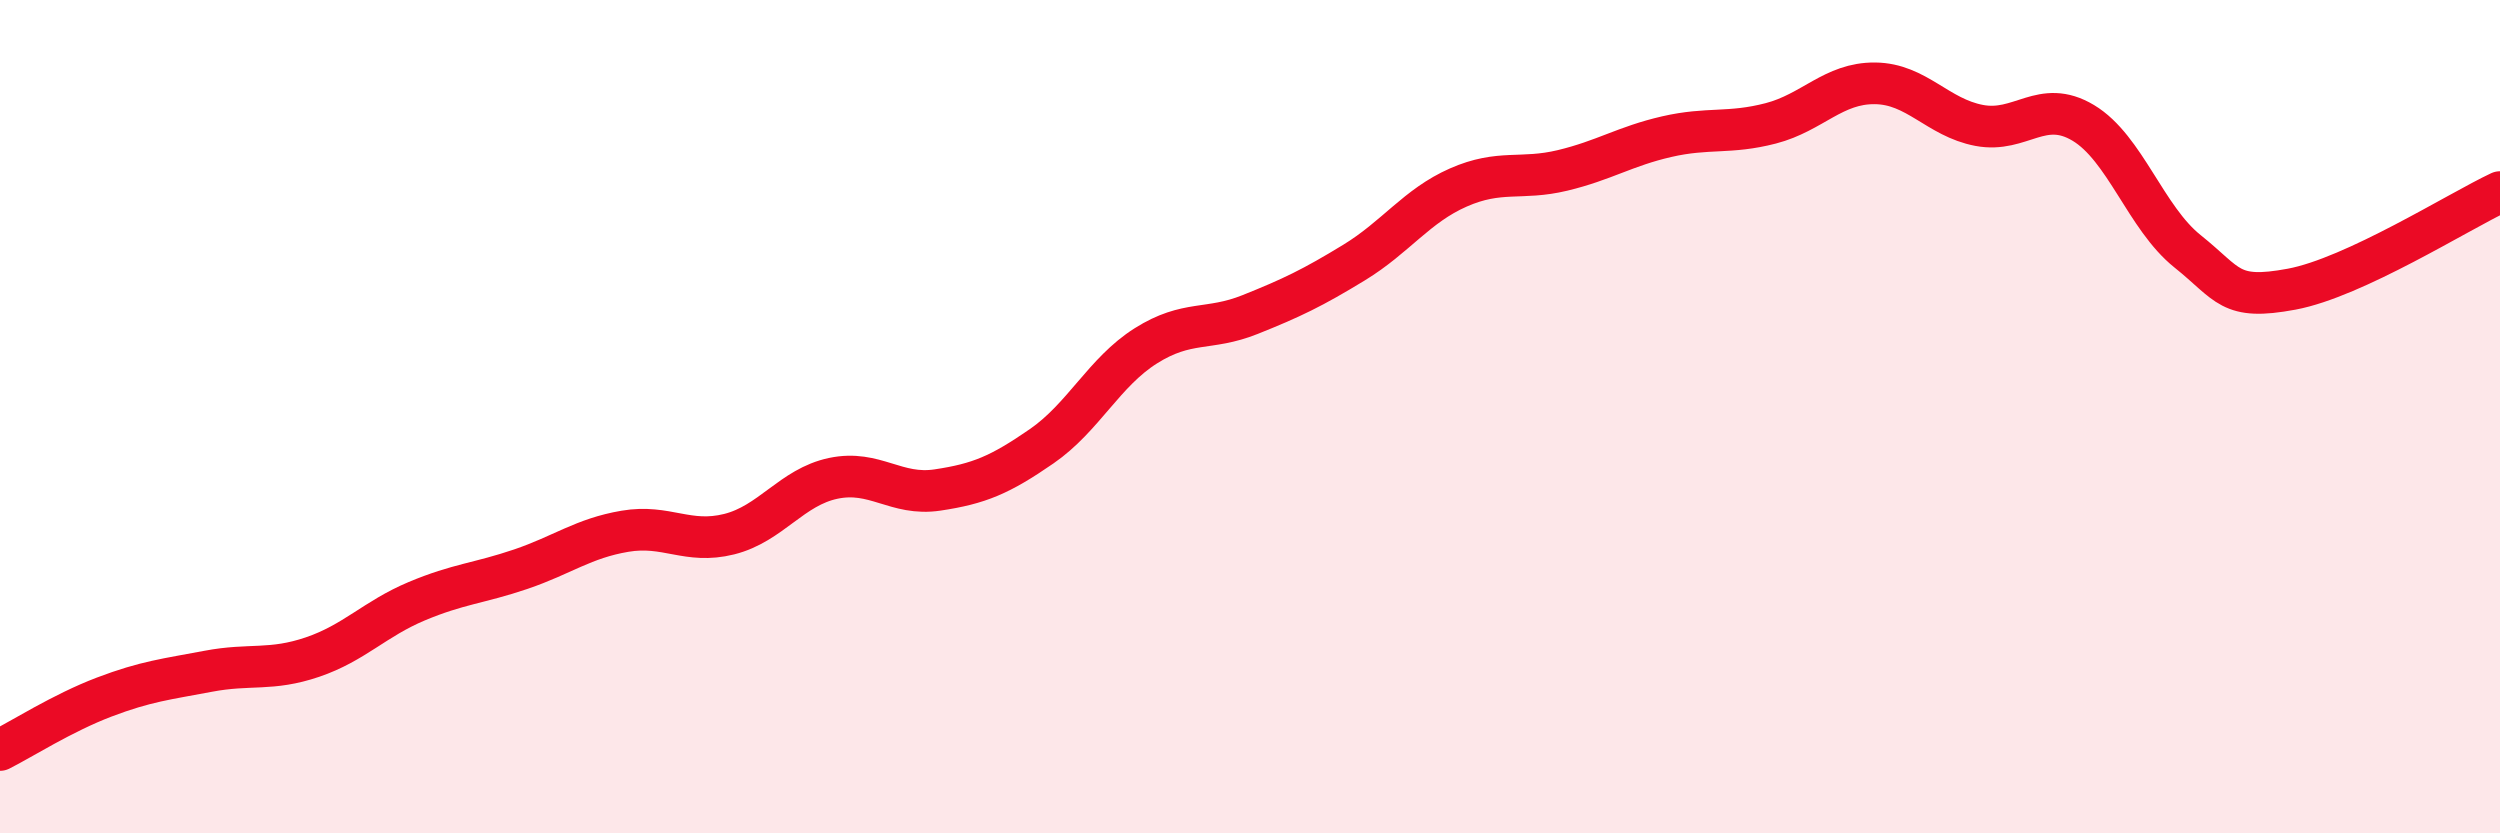
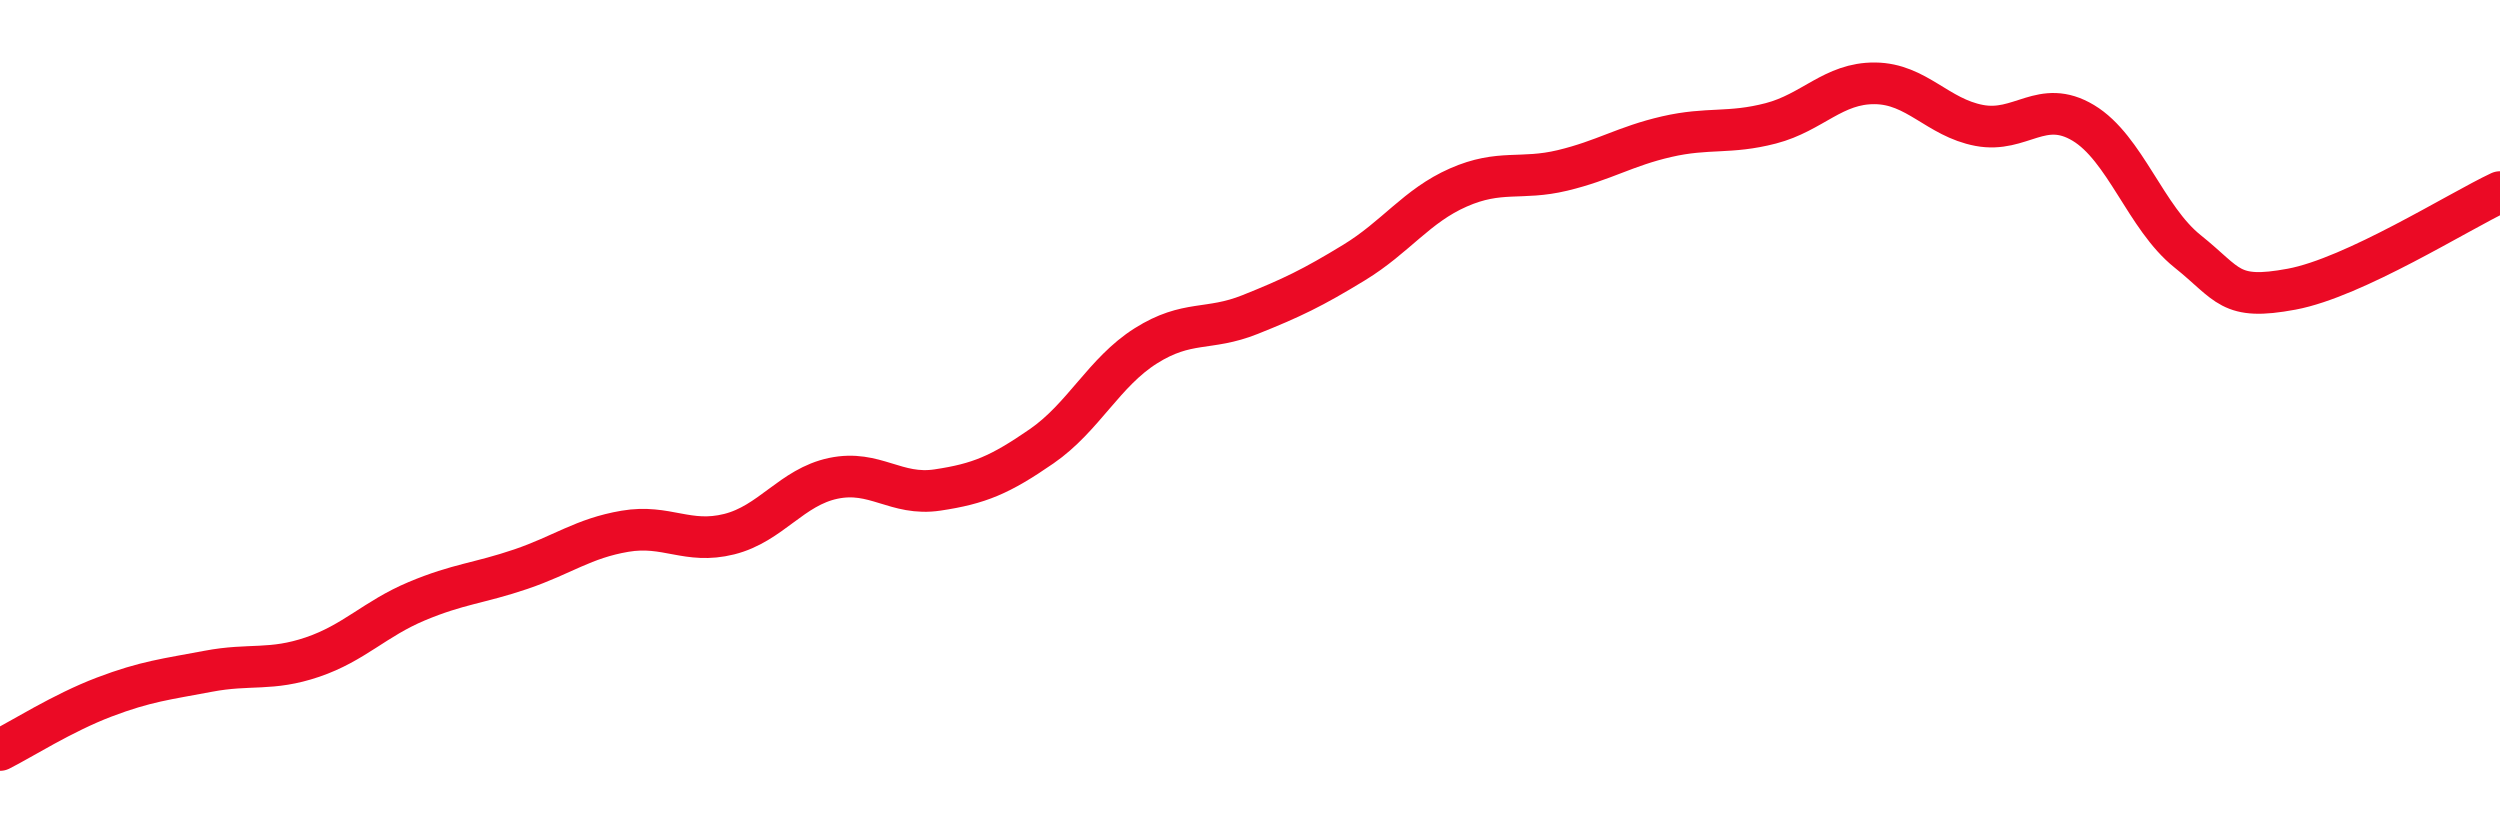
<svg xmlns="http://www.w3.org/2000/svg" width="60" height="20" viewBox="0 0 60 20">
-   <path d="M 0,18 C 0.5,17.75 1.5,17.11 2.5,16.73 C 3.5,16.35 4,16.3 5,16.11 C 6,15.92 6.5,16.11 7.5,15.77 C 8.5,15.43 9,14.85 10,14.43 C 11,14.01 11.5,14 12.5,13.66 C 13.5,13.32 14,12.92 15,12.75 C 16,12.58 16.5,13.07 17.5,12.82 C 18.5,12.57 19,11.69 20,11.48 C 21,11.27 21.5,11.91 22.5,11.76 C 23.5,11.61 24,11.4 25,10.71 C 26,10.02 26.5,8.93 27.5,8.3 C 28.5,7.67 29,7.95 30,7.55 C 31,7.15 31.5,6.91 32.5,6.3 C 33.5,5.69 34,4.94 35,4.5 C 36,4.06 36.5,4.33 37.5,4.09 C 38.5,3.85 39,3.51 40,3.28 C 41,3.05 41.5,3.22 42.5,2.96 C 43.5,2.7 44,1.99 45,2 C 46,2.01 46.5,2.82 47.5,3.01 C 48.5,3.2 49,2.35 50,2.95 C 51,3.55 51.5,5.23 52.5,6.03 C 53.5,6.83 53.5,7.22 55,6.94 C 56.5,6.66 59,5.08 60,4.61L60 20L0 20Z" fill="#EB0A25" opacity="0.1" stroke-linecap="round" stroke-linejoin="round" />
  <path d="M 0,18 C 0.5,17.75 1.5,17.11 2.5,16.73 C 3.5,16.35 4,16.3 5,16.11 C 6,15.92 6.5,16.11 7.5,15.77 C 8.5,15.43 9,14.85 10,14.43 C 11,14.01 11.5,14 12.5,13.66 C 13.5,13.32 14,12.92 15,12.75 C 16,12.58 16.5,13.07 17.5,12.82 C 18.5,12.57 19,11.69 20,11.48 C 21,11.27 21.5,11.91 22.5,11.76 C 23.5,11.61 24,11.4 25,10.71 C 26,10.02 26.5,8.93 27.5,8.3 C 28.5,7.67 29,7.95 30,7.55 C 31,7.15 31.5,6.91 32.5,6.3 C 33.5,5.69 34,4.94 35,4.5 C 36,4.06 36.5,4.33 37.5,4.09 C 38.5,3.85 39,3.51 40,3.28 C 41,3.05 41.5,3.22 42.5,2.96 C 43.5,2.7 44,1.99 45,2 C 46,2.01 46.5,2.82 47.5,3.01 C 48.5,3.2 49,2.35 50,2.95 C 51,3.55 51.5,5.23 52.5,6.03 C 53.5,6.83 53.5,7.22 55,6.94 C 56.5,6.66 59,5.08 60,4.61" stroke="#EB0A25" stroke-width="1" fill="none" stroke-linecap="round" stroke-linejoin="round" />
</svg>